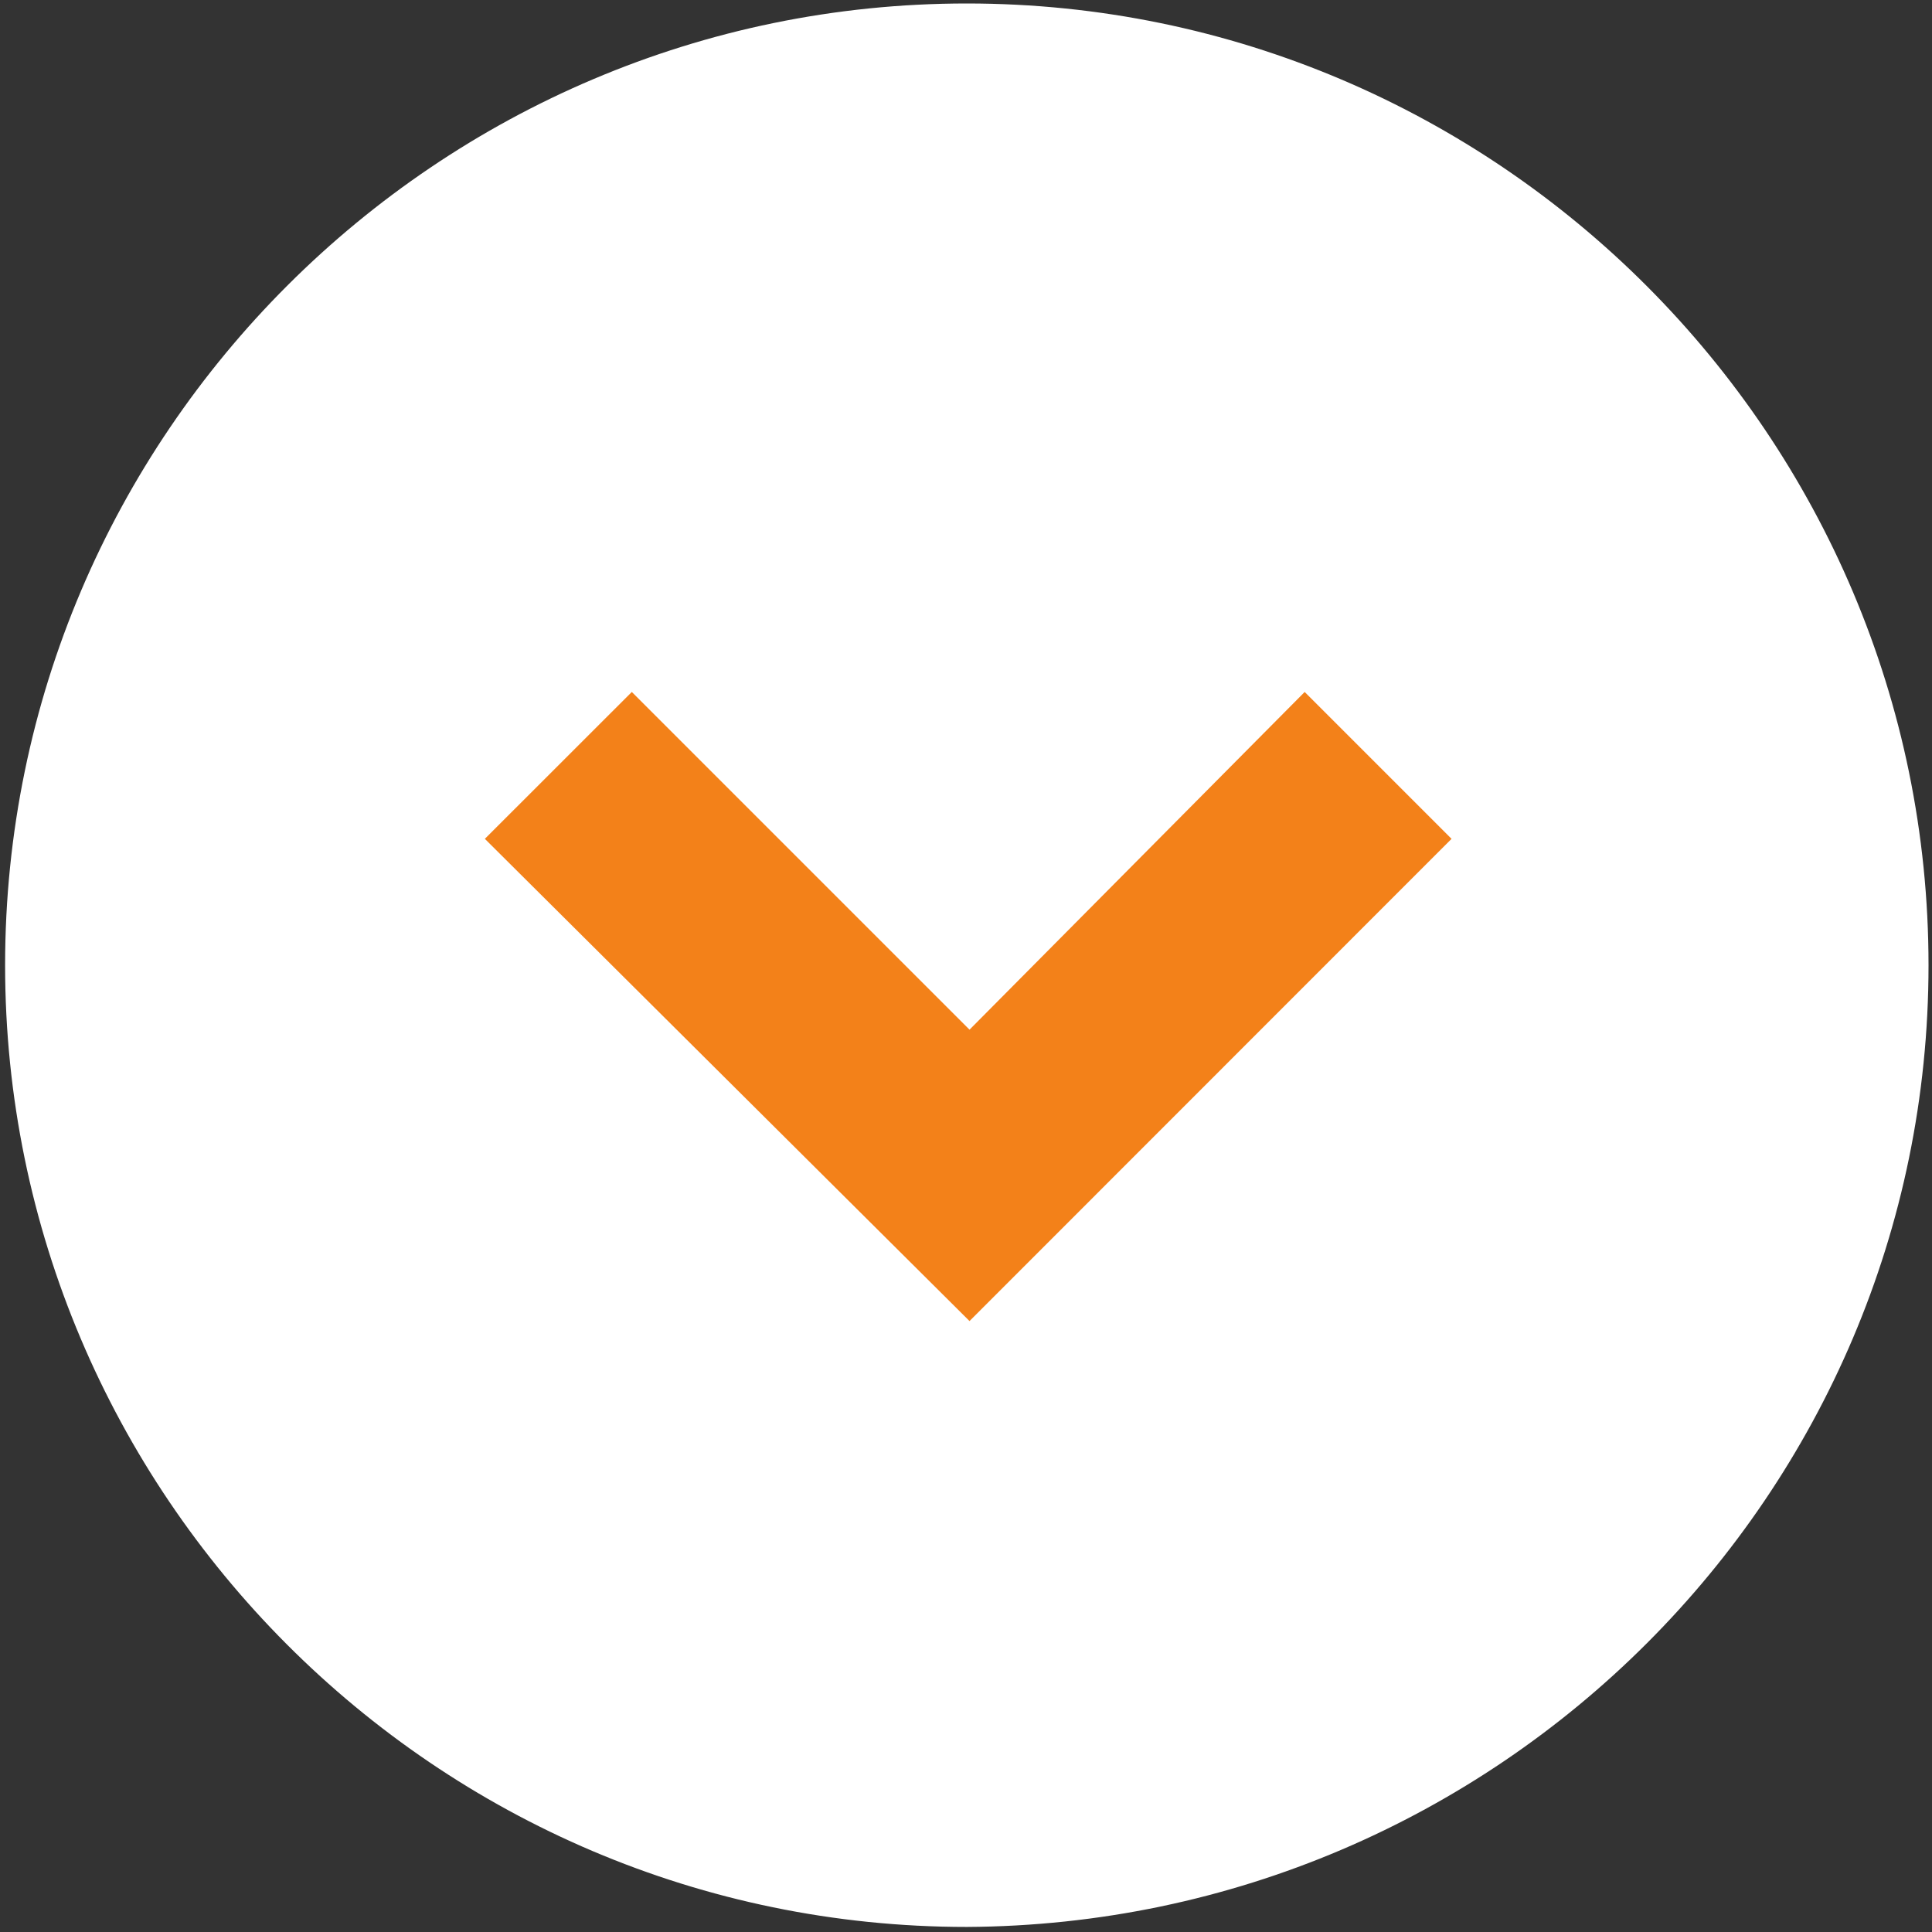
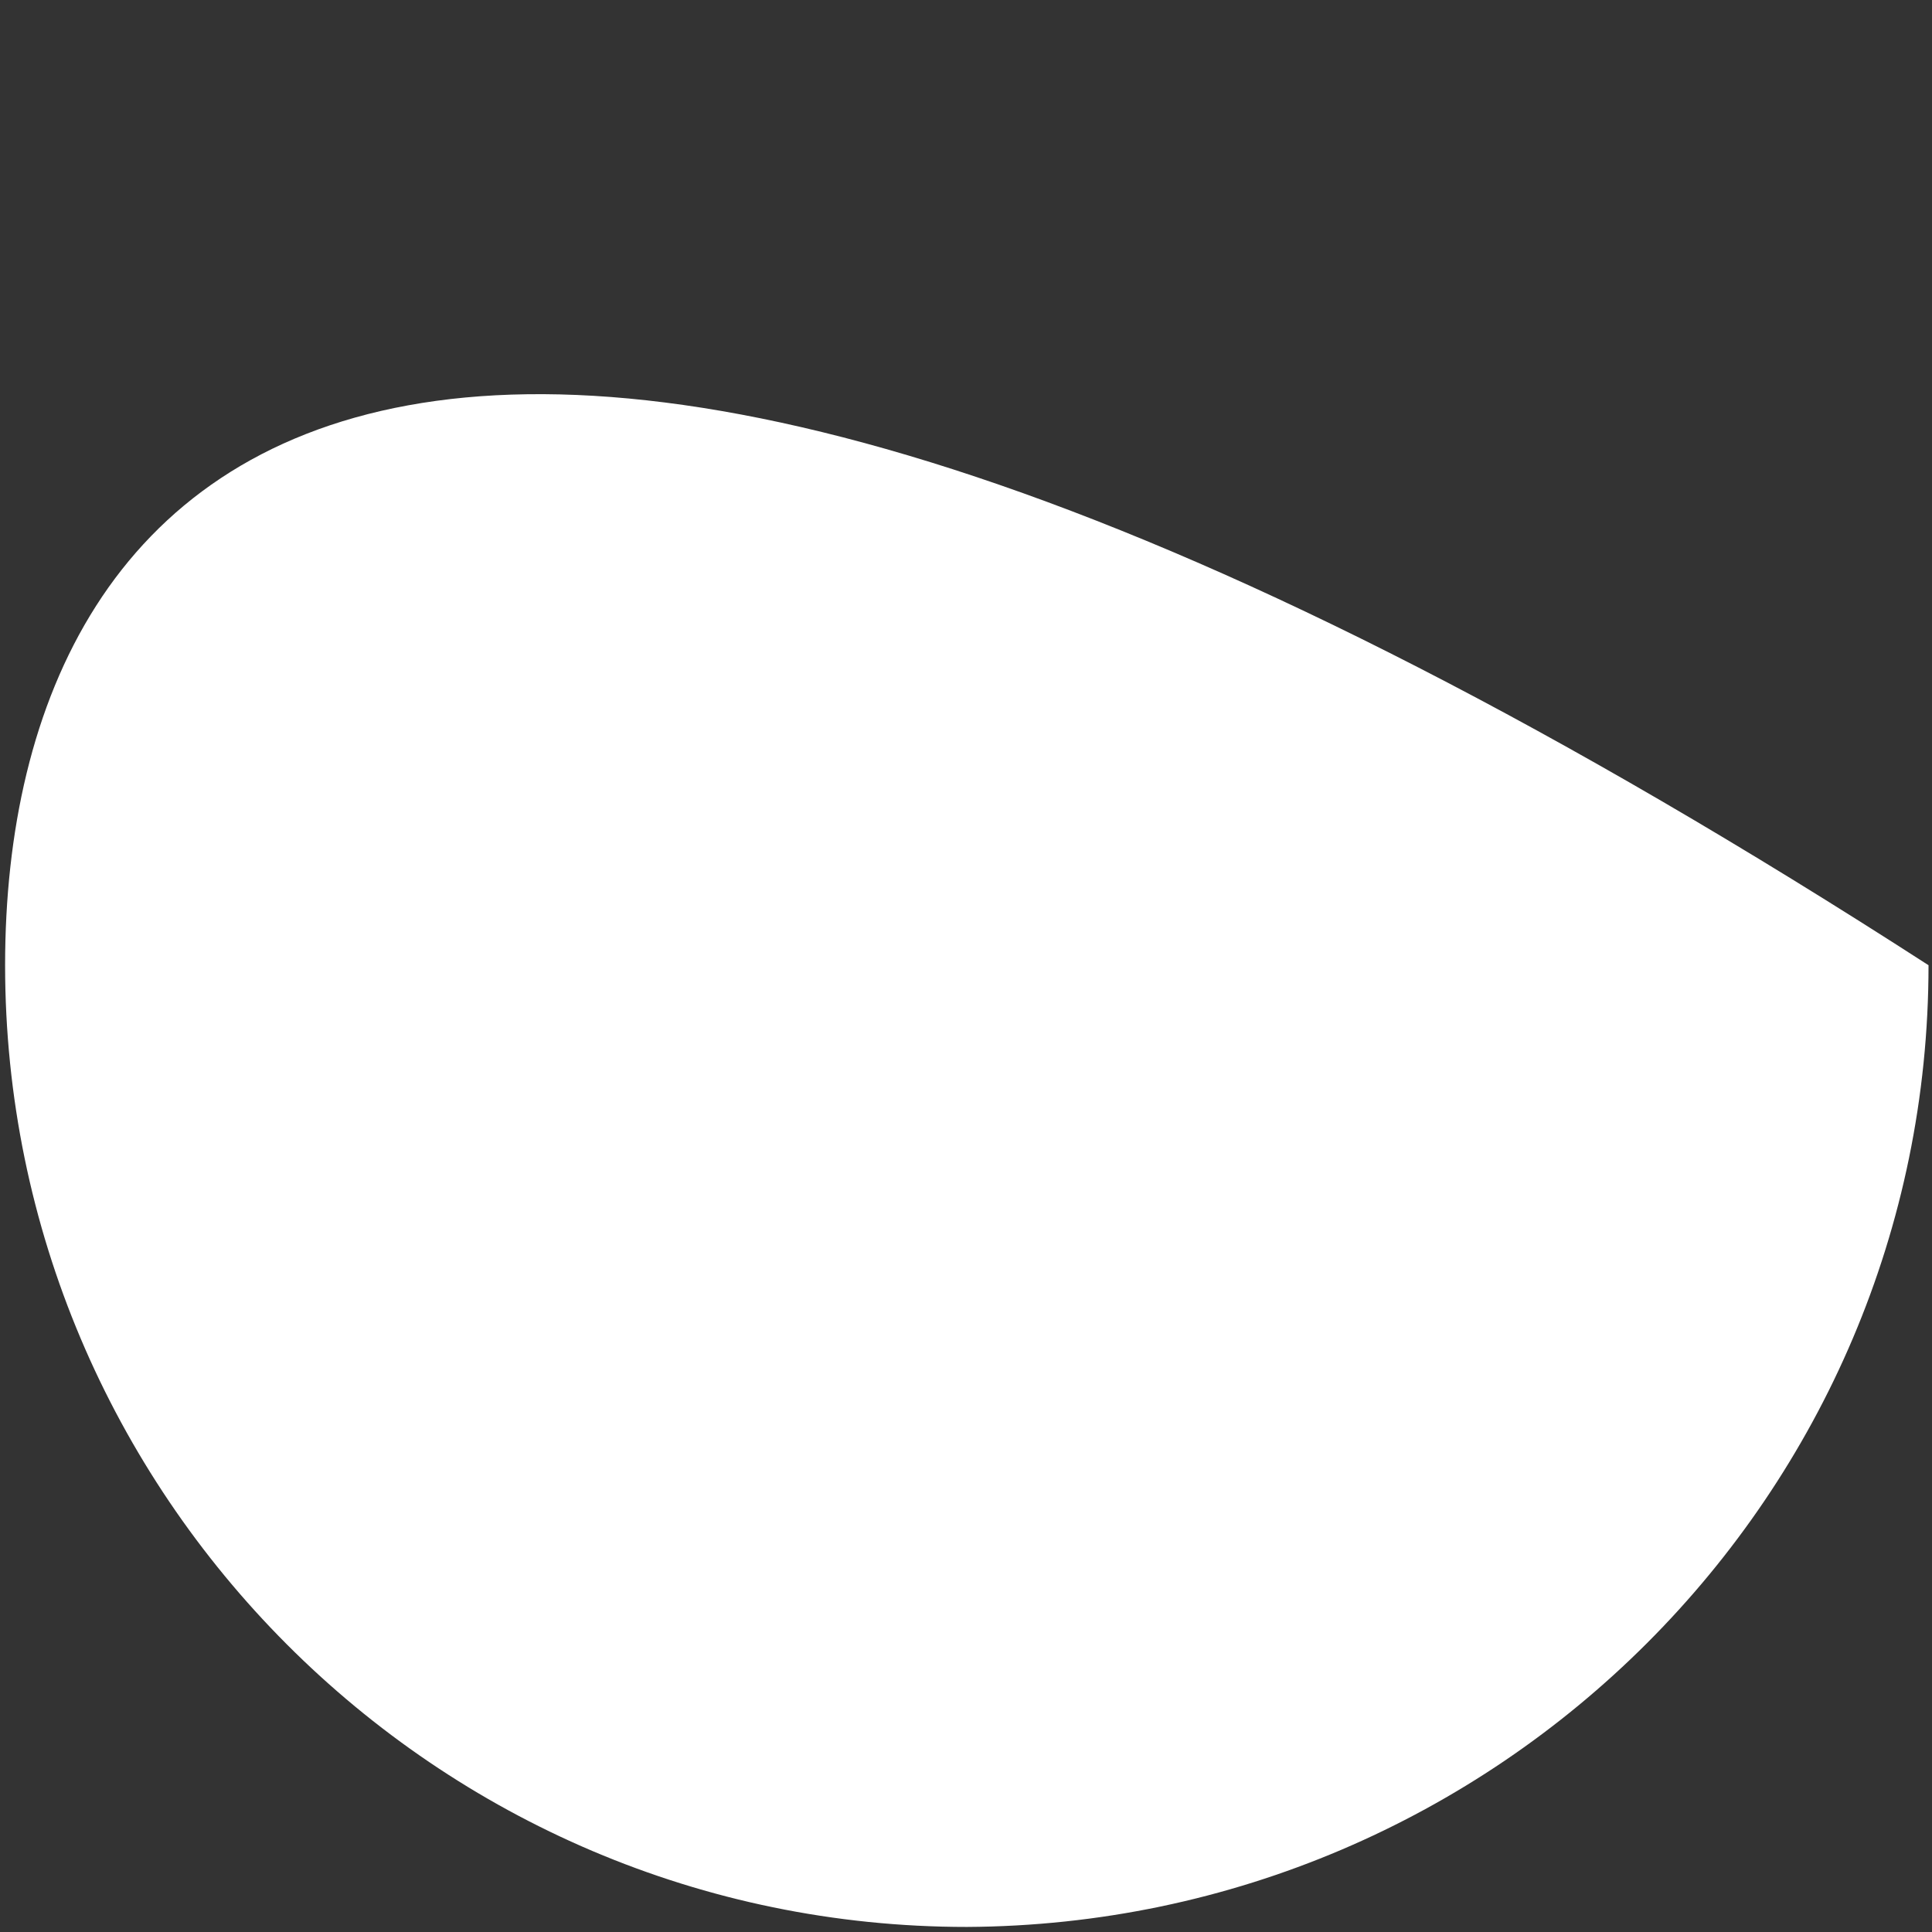
<svg xmlns="http://www.w3.org/2000/svg" width="50px" height="50px" viewBox="0 0 50 50" version="1.1">
  <rect x="0" y="0" width="50" height="50" fill="#333333" stroke="none" />
  <title>Page 1 Copy</title>
  <desc>Created with Sketch.</desc>
  <defs />
  <g id="ignore---Archive" stroke="none" stroke-width="1" fill="none" fill-rule="evenodd">
    <g id="1.0-Home-2" transform="translate(-776, -817)">
      <g id="Page-1-Copy" transform="translate(800.91, 842.09) rotate(90) translate(-800.91, -842.09) translate(775.91, 817.09)">
-         <path d="M24.89,0 C11.211,0 0,11.141 0,24.889 C0,38.567 11.142,49.778 24.89,49.778 C38.568,49.778 49.779,38.637 49.779,24.889 C49.709,11.141 38.568,0 24.89,0" id="Fill-1" fill="#FFFFFF" />
-         <polygon id="Fill-3" fill="#F38119" points="34.099 24.819 21.619 12.344 17.818 16.145 26.558 24.819 17.818 33.559 21.619 37.362" />
+         <path d="M24.89,0 C0,38.567 11.142,49.778 24.89,49.778 C38.568,49.778 49.779,38.637 49.779,24.889 C49.709,11.141 38.568,0 24.89,0" id="Fill-1" fill="#FFFFFF" />
      </g>
    </g>
  </g>
</svg>